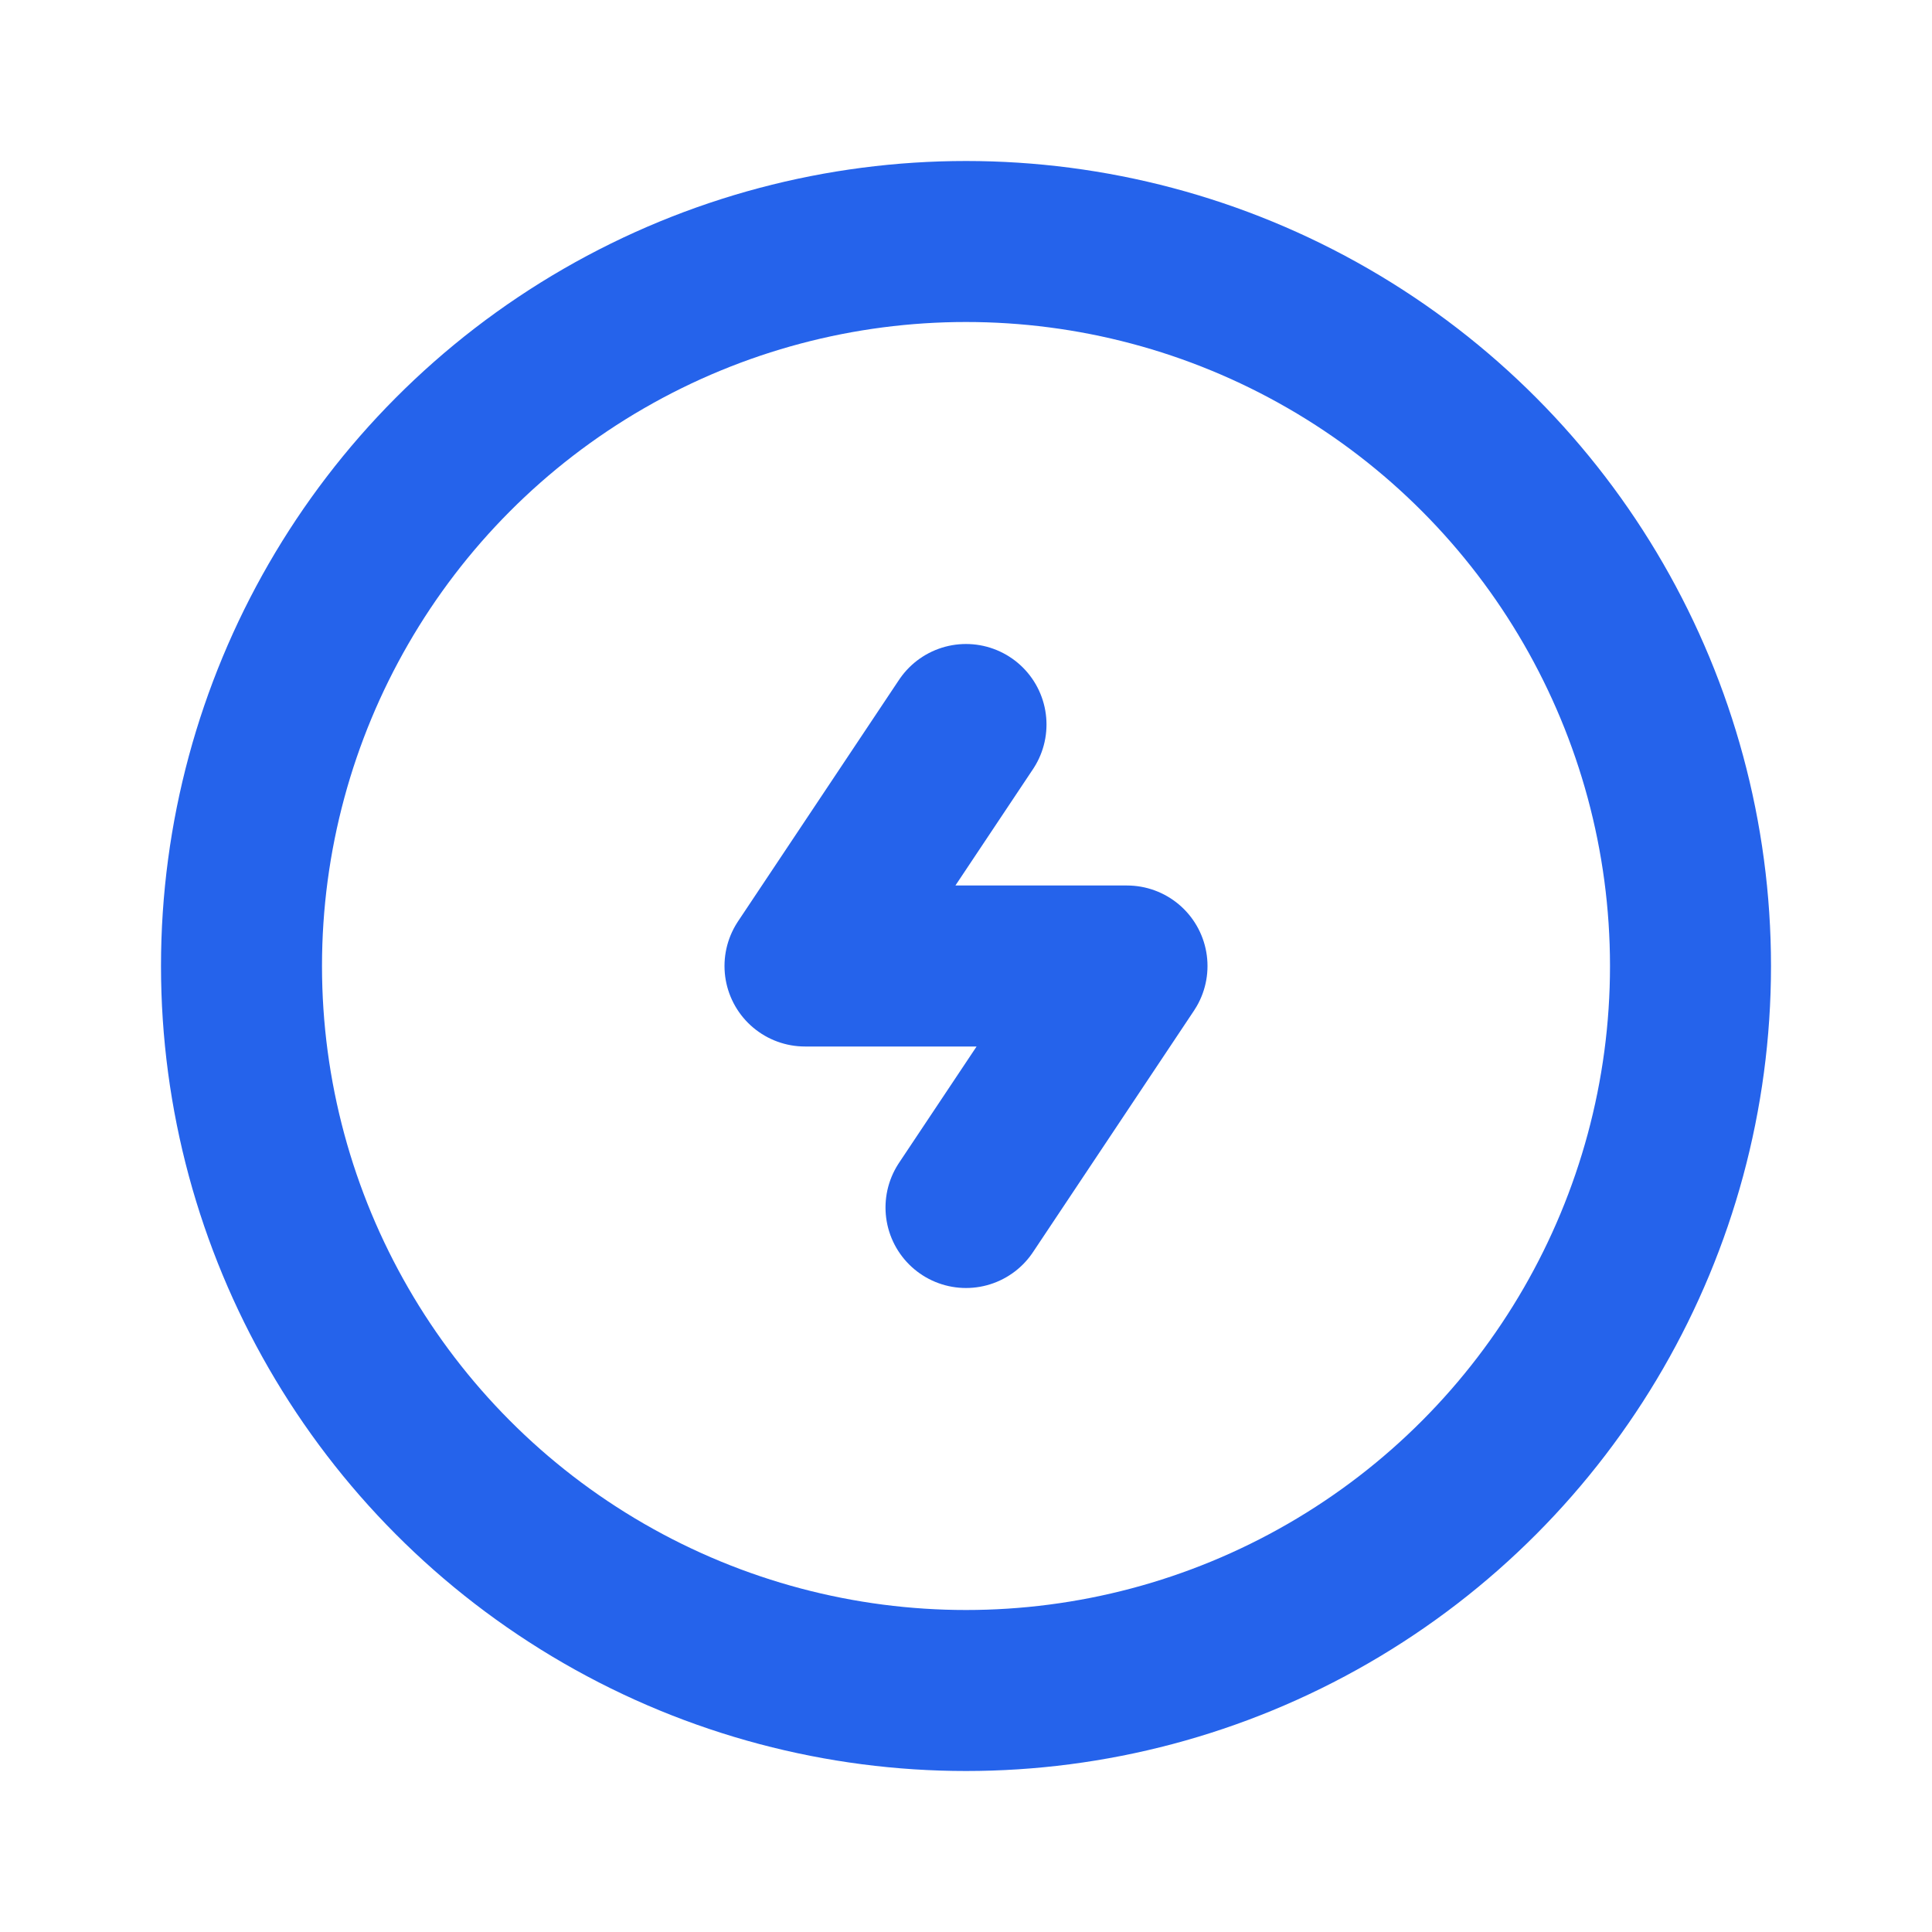
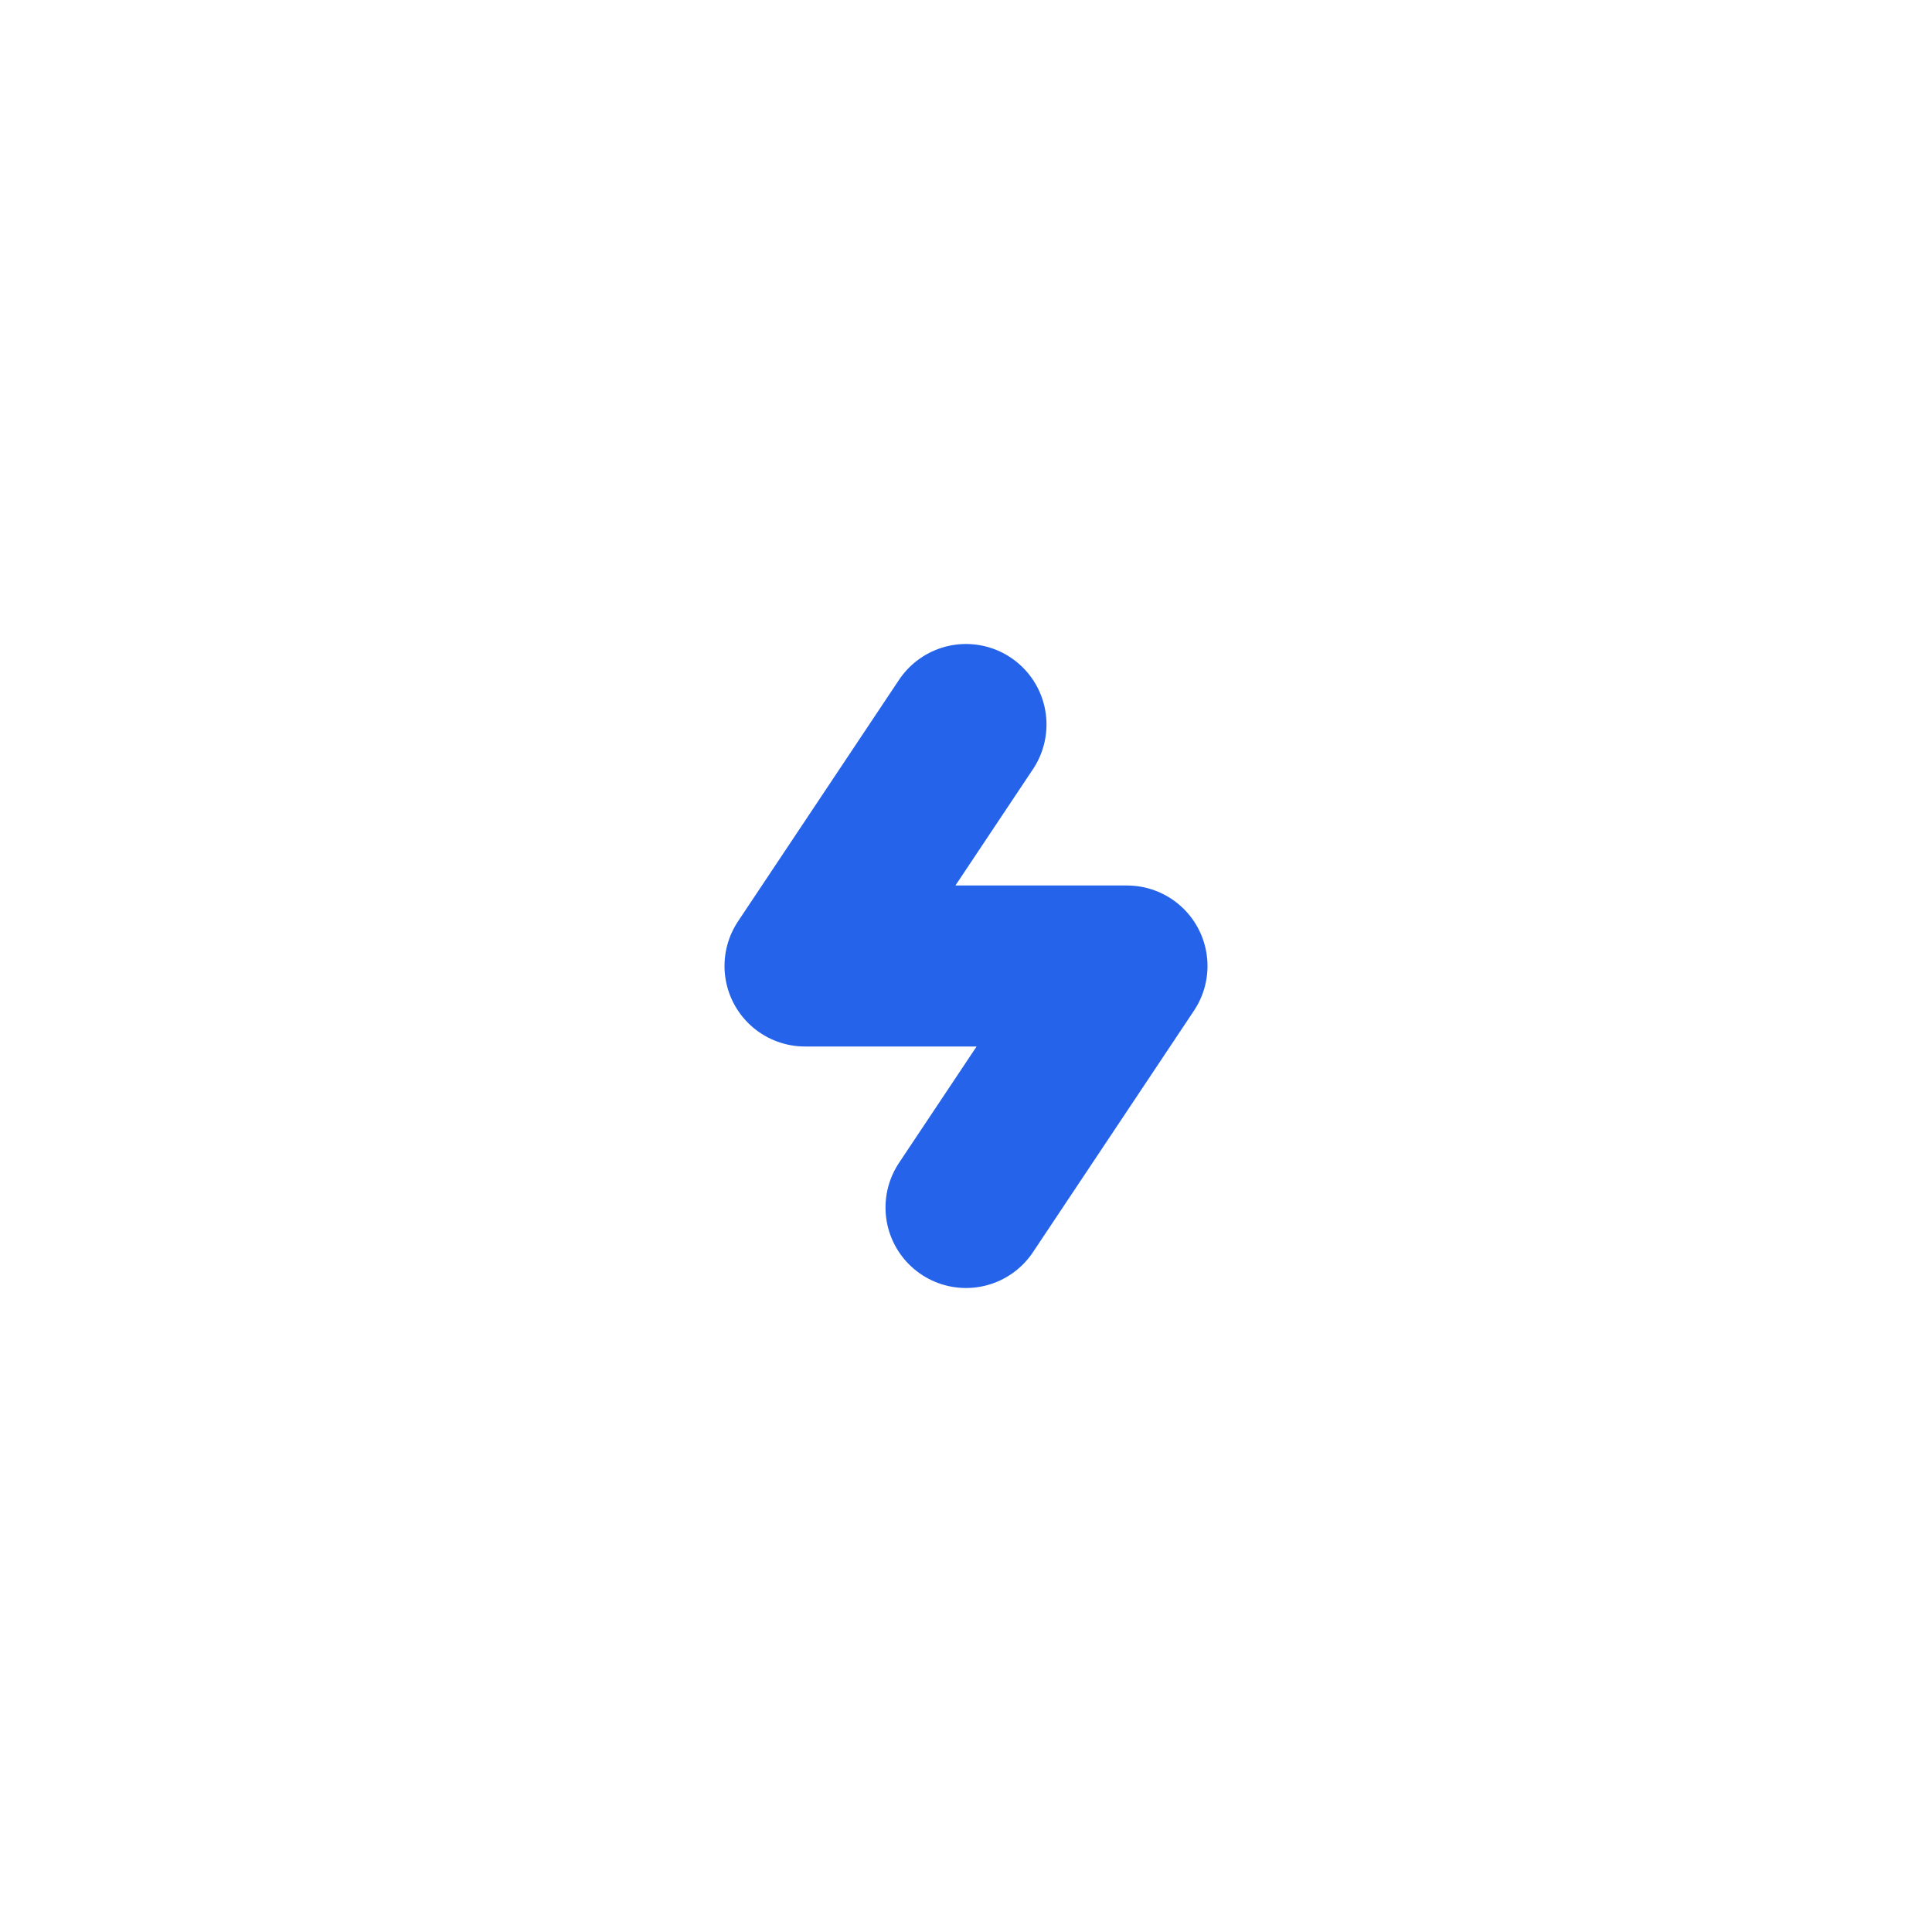
<svg xmlns="http://www.w3.org/2000/svg" width="24" height="24" viewBox="0 0 24 24" fill="none">
  <path d="m12 9l-2 3h4l-2 3" stroke="#2563eb" stroke-width="2" stroke-linecap="round" stroke-linejoin="round" />
-   <circle cx="12" cy="12" r="9" stroke="#2563eb" stroke-width="2" fill="none" />
</svg>